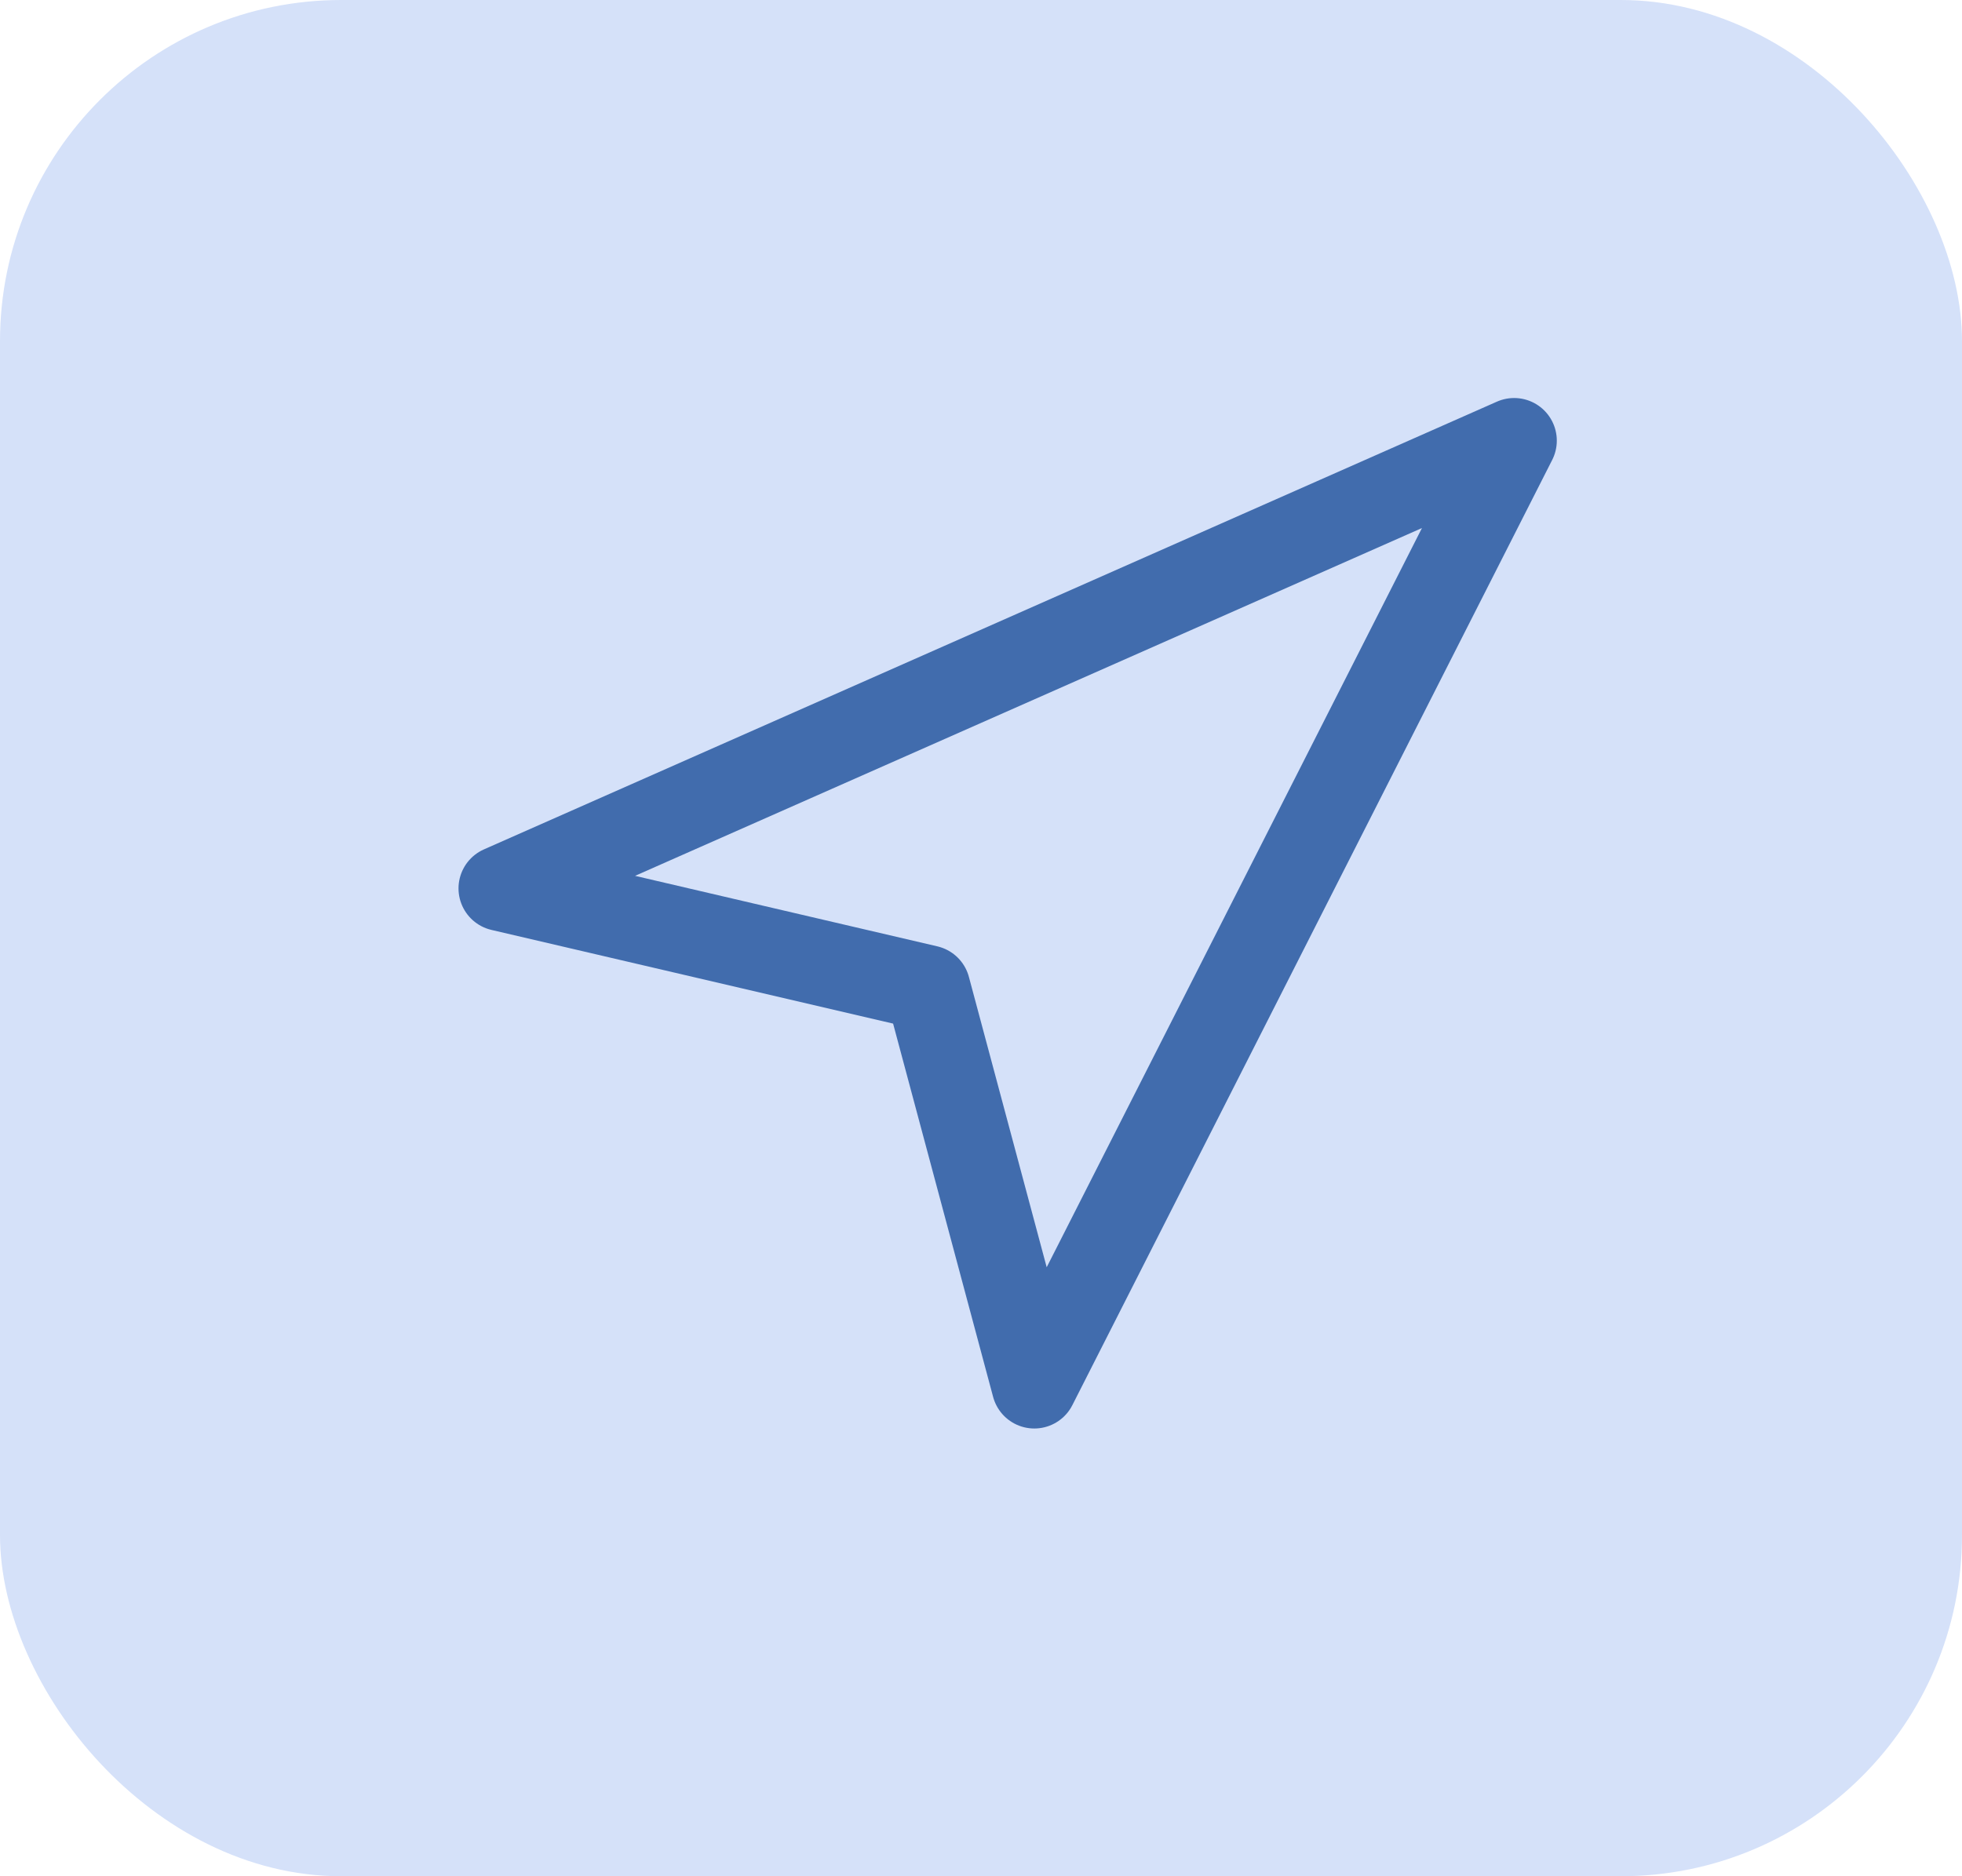
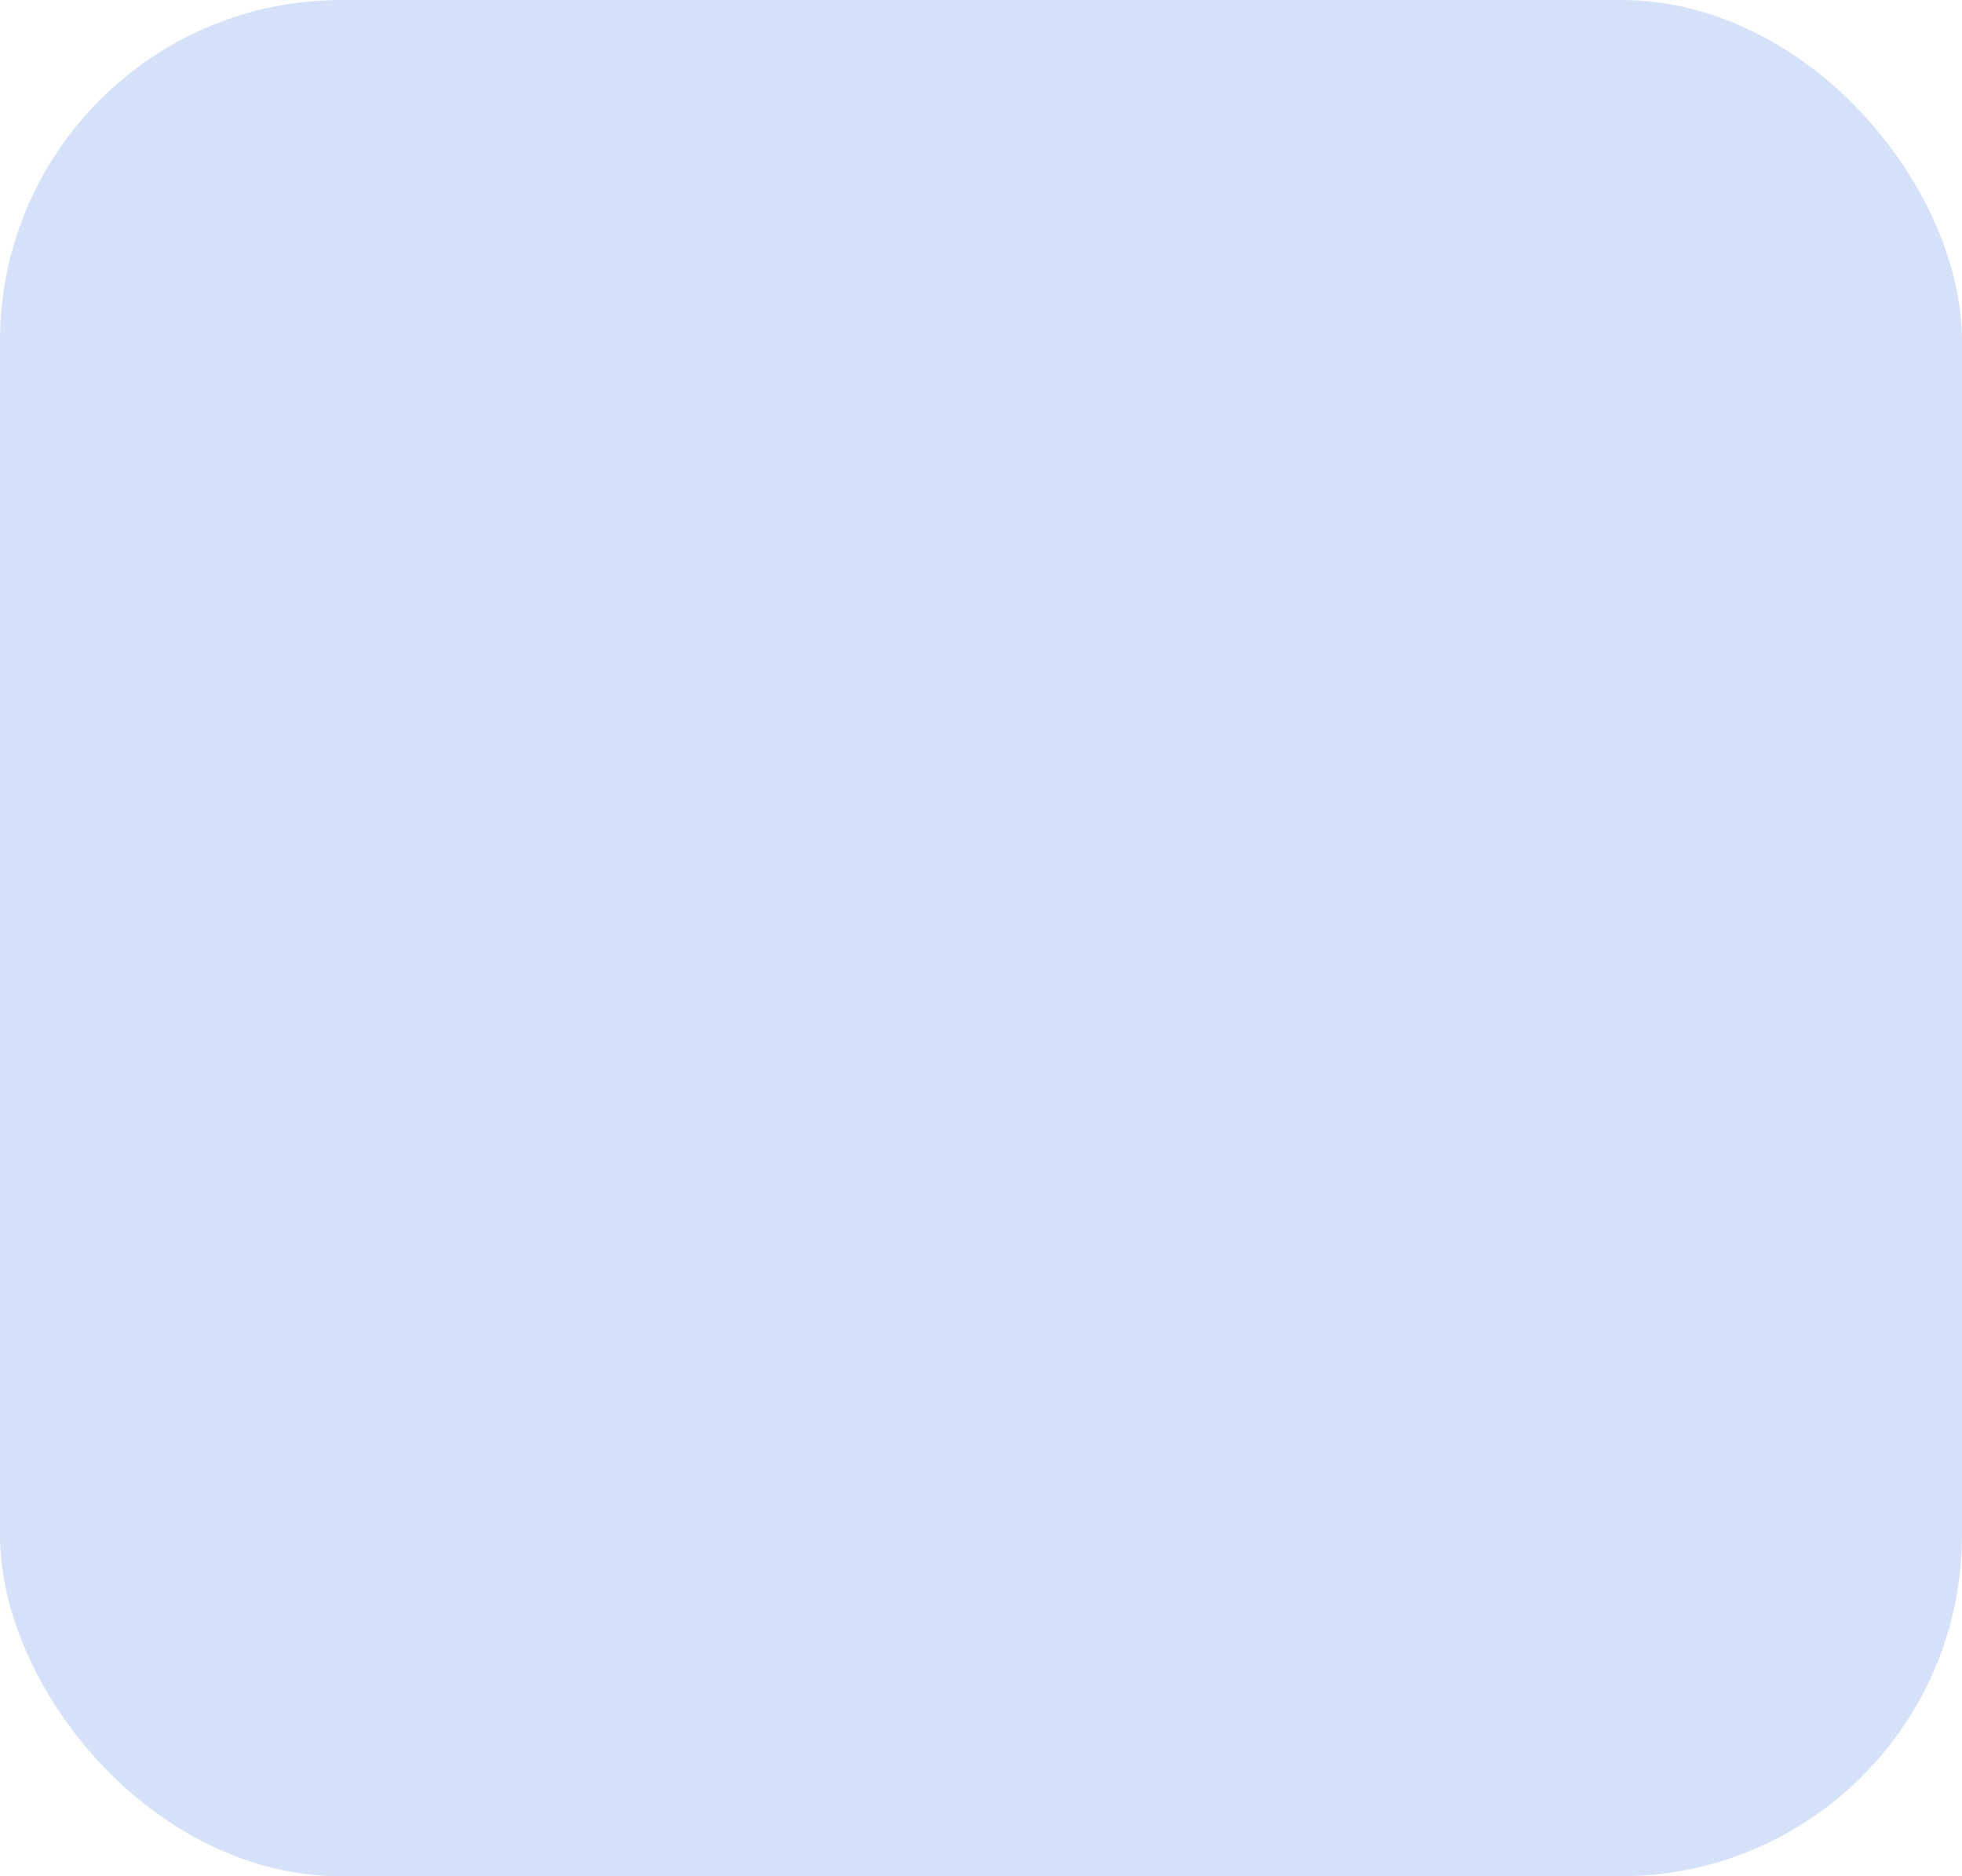
<svg xmlns="http://www.w3.org/2000/svg" width="46" height="44" viewBox="0 0 46 44" fill="none">
  <rect width="46" height="44" rx="8" fill="#D5E1F9" />
-   <path d="M11.75 20.834L35.5 10.334L24.25 32.5L21.75 23.167L11.75 20.834Z" stroke="#416CAD" stroke-width="2" stroke-linecap="round" stroke-linejoin="round" />
</svg>